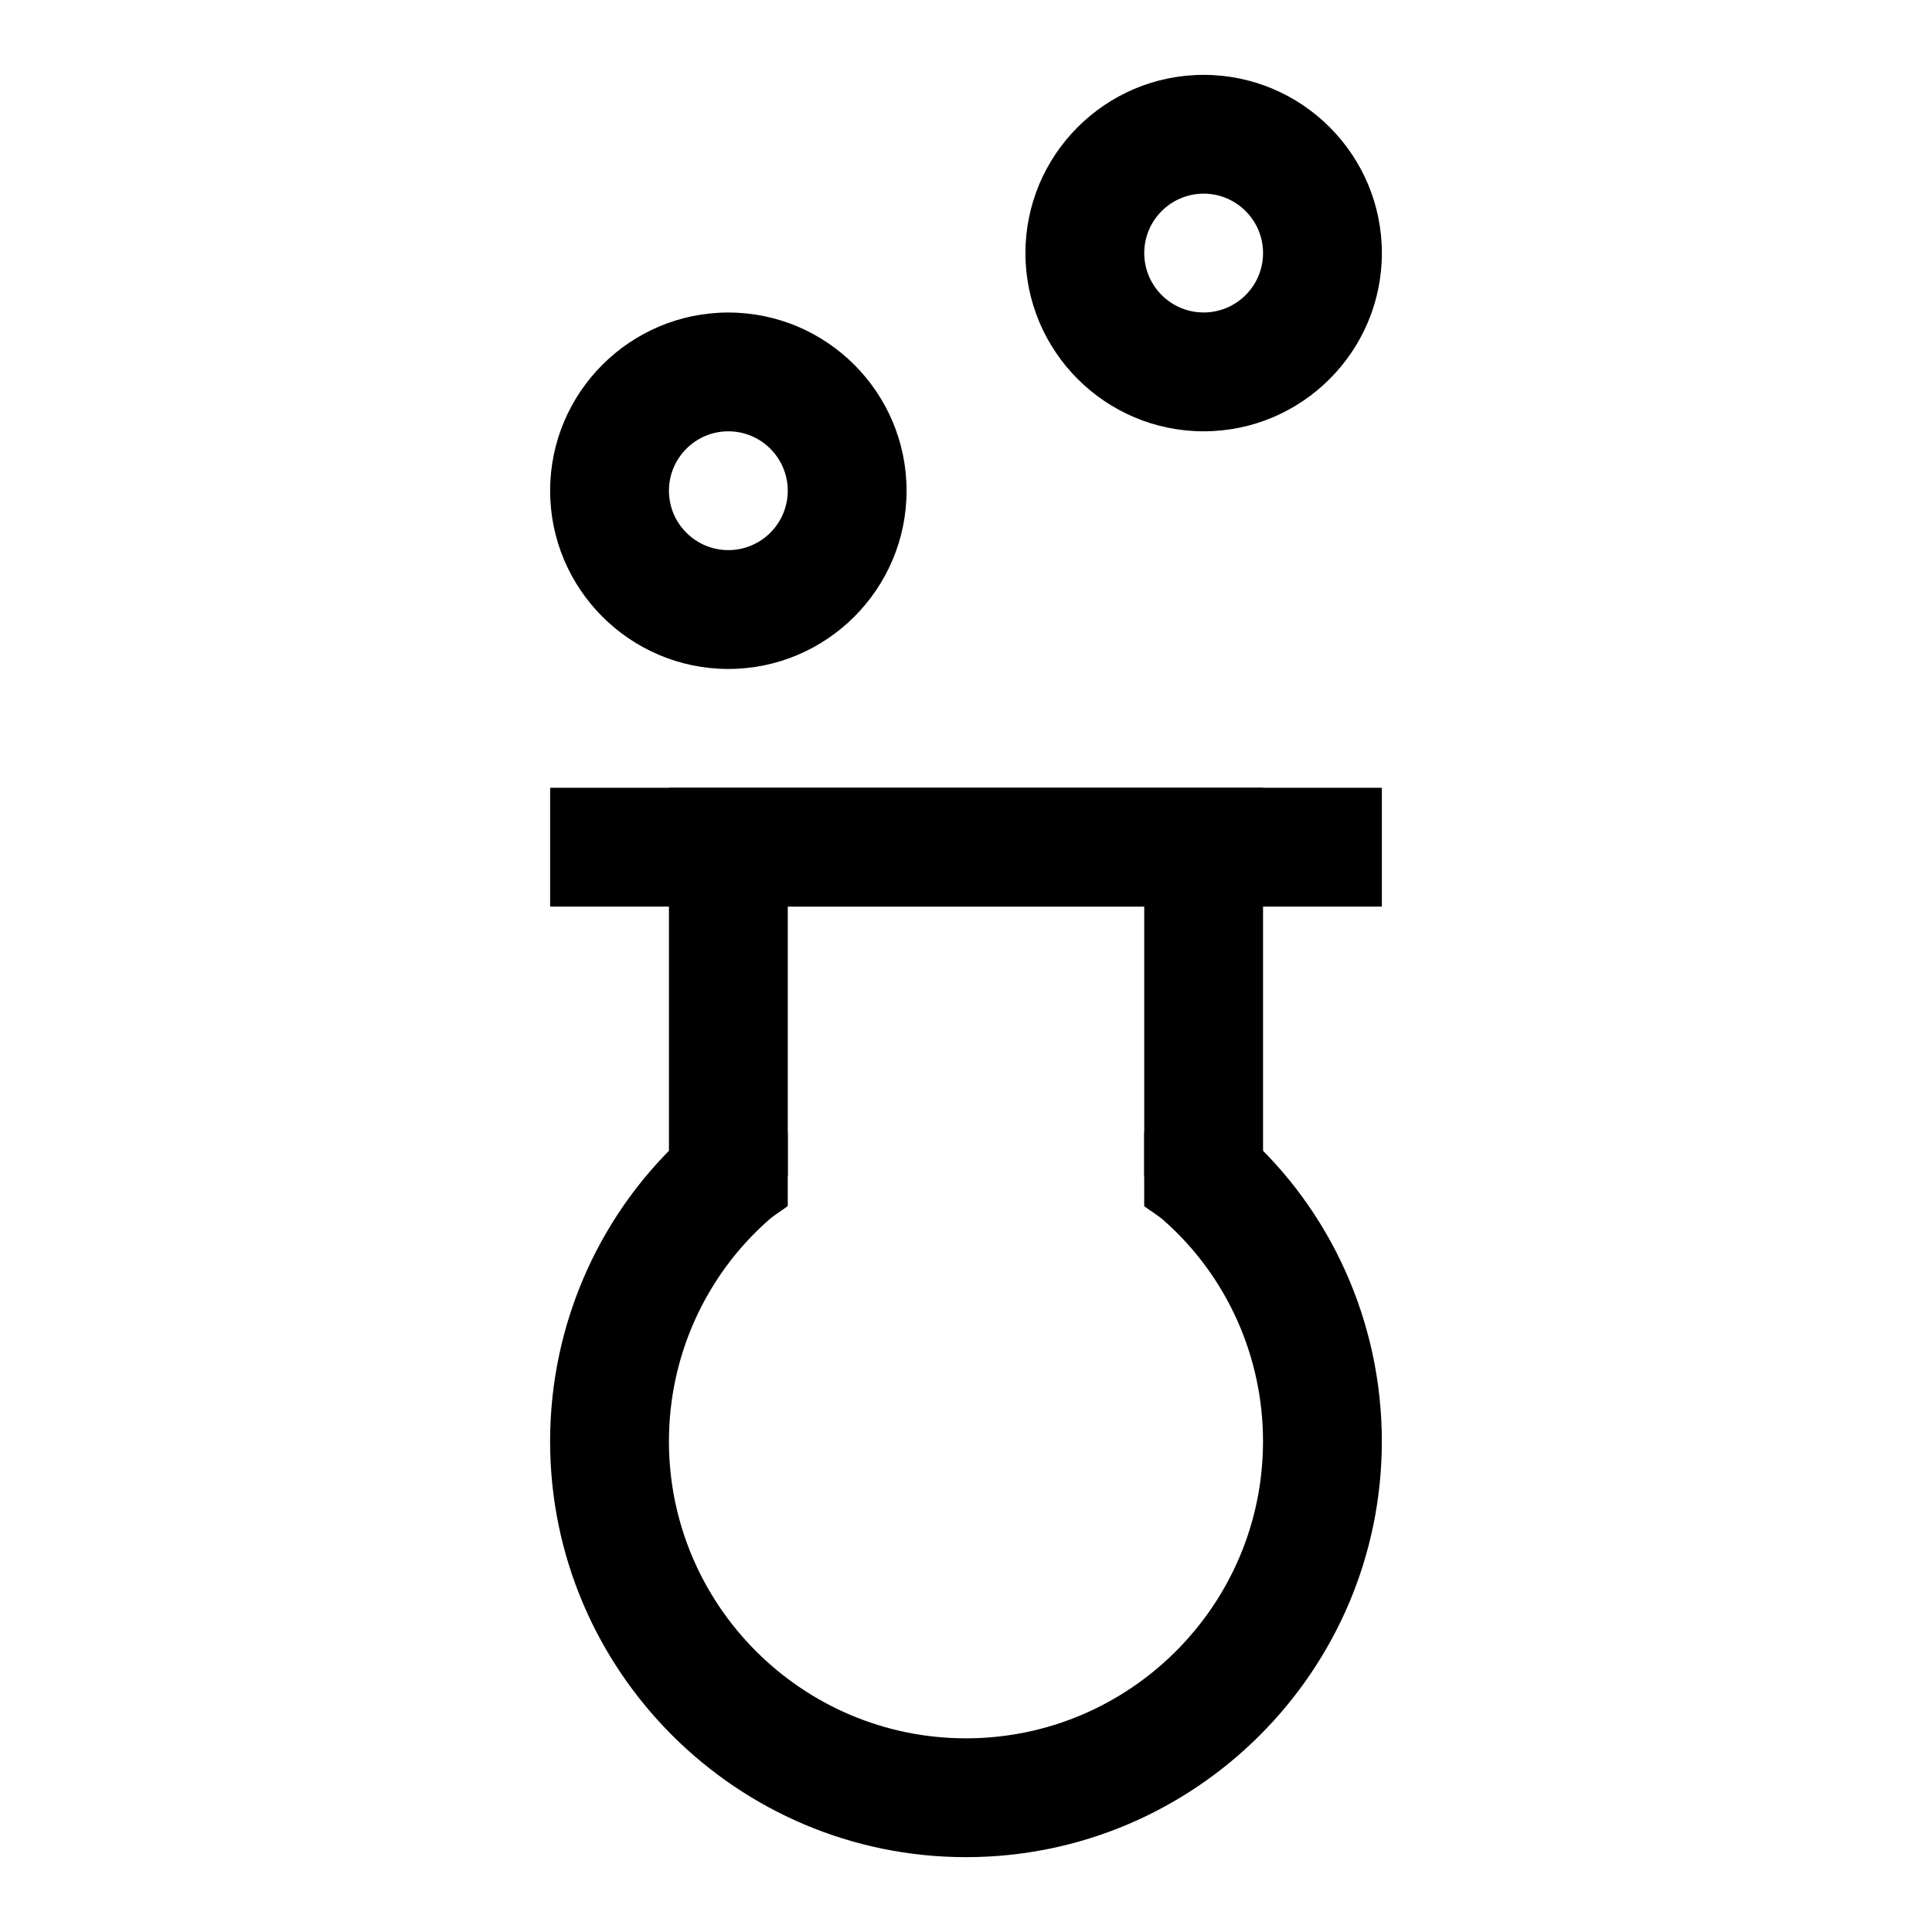
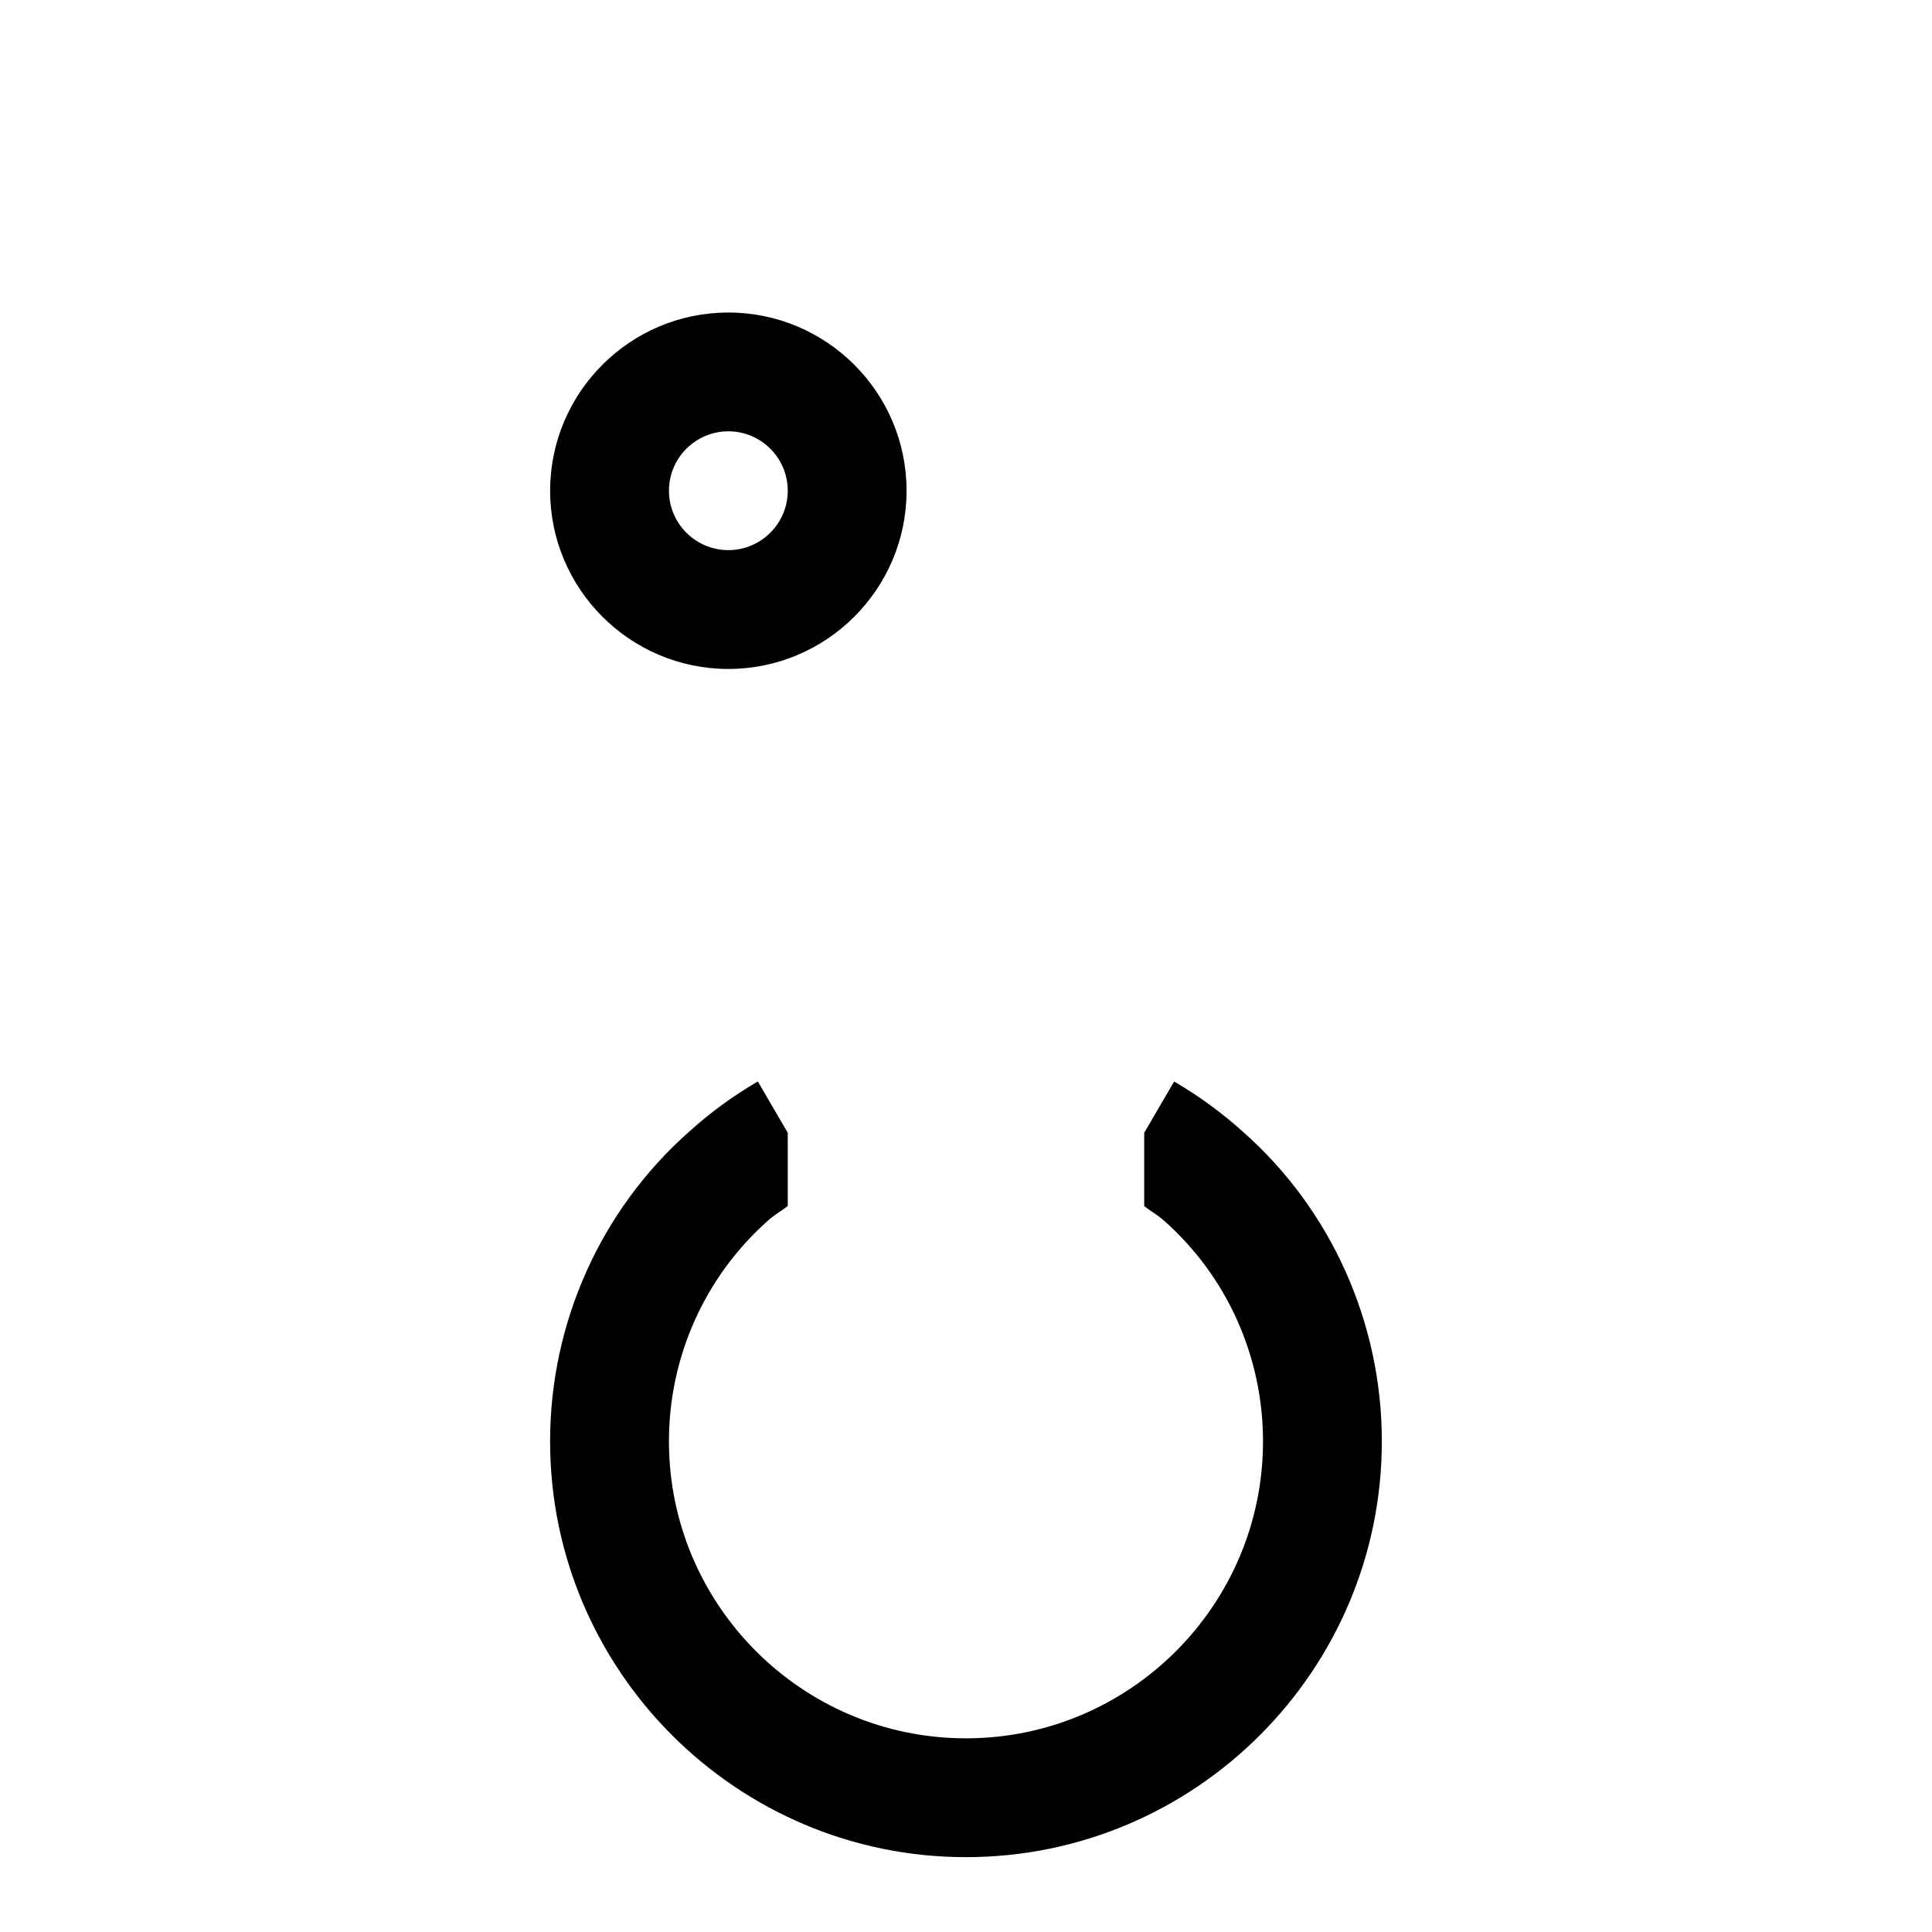
<svg xmlns="http://www.w3.org/2000/svg" fill="#000000" width="800px" height="800px" version="1.1" viewBox="144 144 512 512">
  <g>
    <path d="m473.55 444.07c-5.637-5.102-11.84-9.637-18.391-13.461l-7.934 13.602v19.43c1.746 1.34 3.637 2.394 5.305 3.891 16.645 14.734 26.184 36.035 26.184 58.422 0 43.406-35.312 78.719-78.719 78.719s-78.719-35.312-78.719-78.719c0-22.387 9.539-43.691 26.324-58.551 1.59-1.434 3.465-2.488 5.164-3.793v-19.414l-7.934-13.602c-6.551 3.824-12.754 8.359-18.246 13.352-23.387 20.719-36.801 50.602-36.801 82.008 0 60.773 49.453 110.21 110.21 110.21 60.758 0 110.21-49.438 110.21-110.21 0.004-31.406-13.41-61.289-36.648-81.883z" />
-     <path d="m478.72 455.73h-31.488v-71.48h-94.465v71.48h-31.488v-102.97h157.44z" />
-     <path d="m289.79 352.77h220.42v31.488h-220.42z" />
    <path d="m337.02 321.28c-26.039 0-47.23-21.191-47.23-47.23s21.191-47.23 47.23-47.23c26.039 0 47.23 21.191 47.23 47.23s-21.191 47.23-47.23 47.23zm0-62.977c-8.691 0-15.742 7.07-15.742 15.742 0 8.676 7.055 15.742 15.742 15.742 8.691 0 15.742-7.07 15.742-15.742s-7.051-15.742-15.742-15.742z" />
-     <path d="m462.98 258.3c-26.039 0-47.23-21.191-47.23-47.23 0-26.039 21.191-47.23 47.23-47.23 26.039 0 47.23 21.191 47.23 47.23 0 26.039-21.191 47.23-47.23 47.23zm0-62.977c-8.691 0-15.742 7.07-15.742 15.742 0 8.676 7.055 15.742 15.742 15.742 8.691 0 15.742-7.07 15.742-15.742s-7.055-15.742-15.742-15.742z" />
  </g>
</svg>